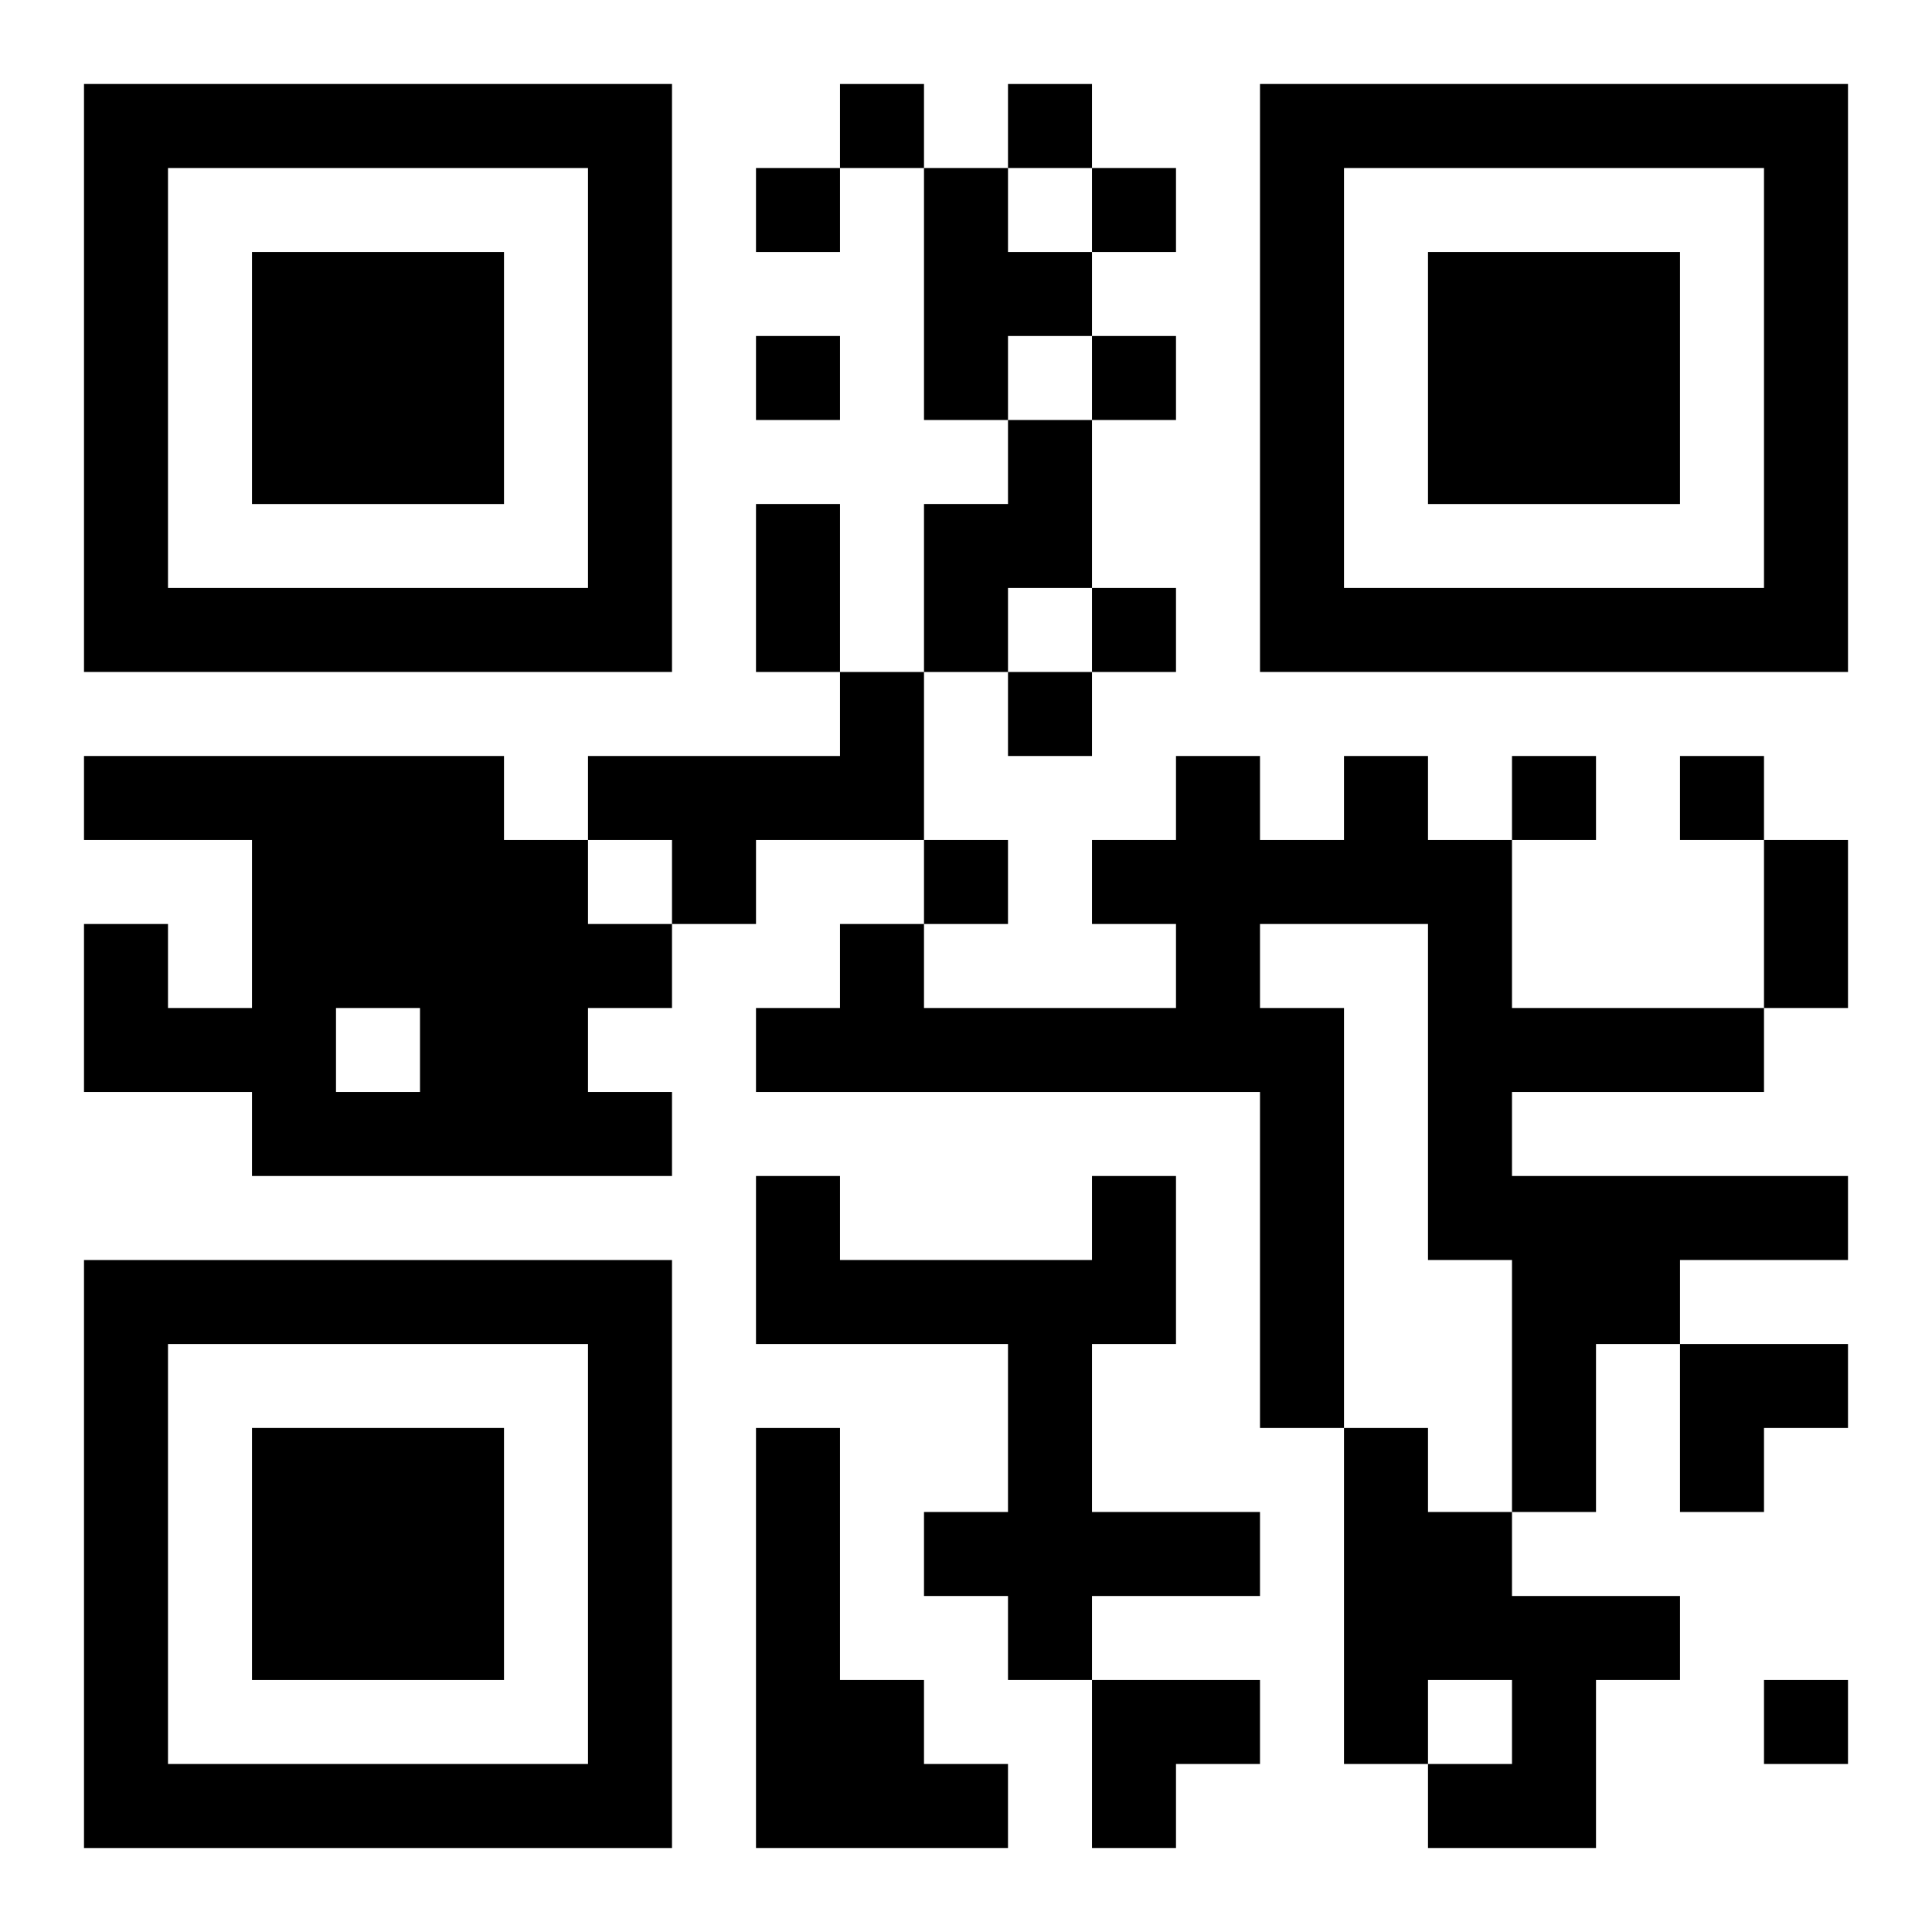
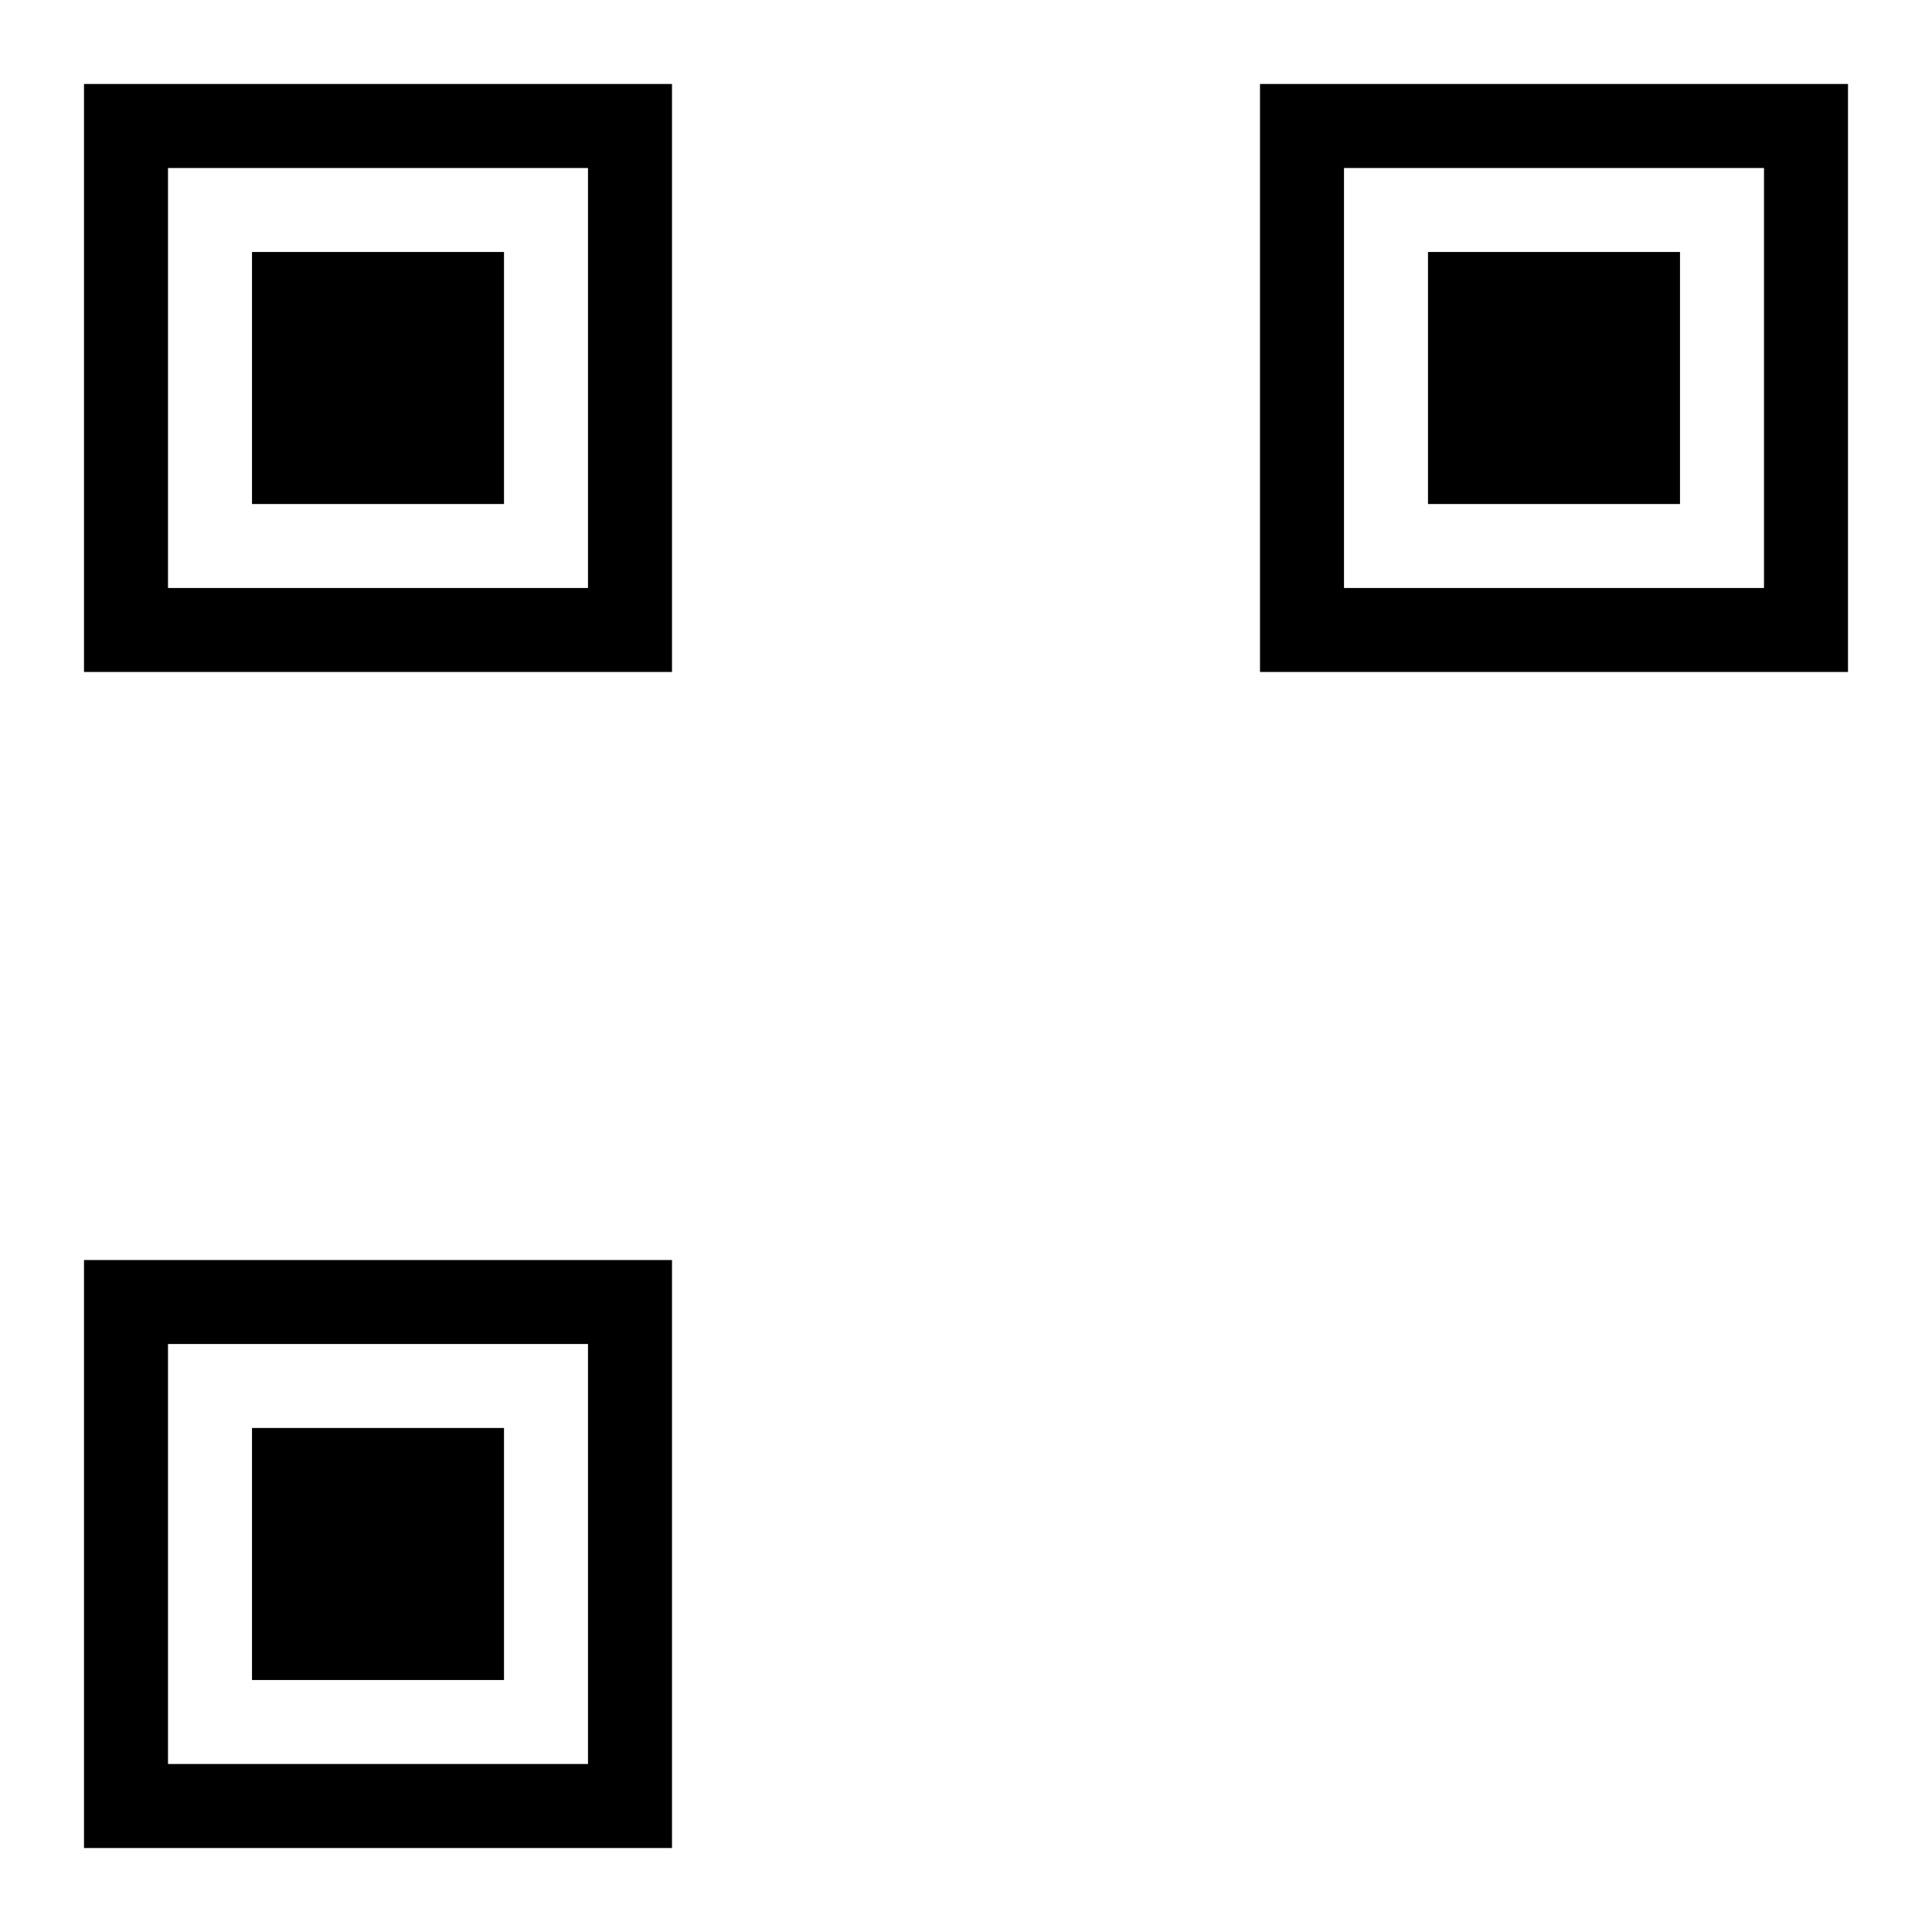
<svg xmlns="http://www.w3.org/2000/svg" xmlns:xlink="http://www.w3.org/1999/xlink" width="250" height="250" baseProfile="full" version="1.1" viewBox="-1 -1 23 23">
  <symbol id="a">
    <path d="m0 7v7h7v-7h-7zm1 1h5v5h-5v-5zm1 1v3h3v-3h-3z" />
  </symbol>
  <use y="-7" xlink:href="#a" />
  <use y="7" xlink:href="#a" />
  <use x="14" y="-7" xlink:href="#a" />
-   <path d="m10 1h1v1h1v1h-1v1h-1v-3m1 3h1v2h-1v1h-1v-2h1v-1m-2 3h1v2h-2v1h-1v-1h-1v-1h3v-1m-9 1h5v1h1v1h1v1h-1v1h1v1h-5v-1h-2v-2h1v1h1v-2h-2v-1m3 3v1h1v-1h-1m12-3h1v1h1v2h3v1h-3v1h4v1h-2v1h-1v2h-1v-3h-1v-4h-2v1h1v5h-1v-4h-6v-1h1v-1h1v1h3v-1h-1v-1h1v-1h1v1h1v-1m-3 5h1v2h-1v2h2v1h-2v1h-1v-1h-1v-1h1v-2h-3v-2h1v1h3v-1m-4 3h1v3h1v1h1v1h-3v-5m7 0h1v1h1v1h2v1h-1v2h-2v-1h1v-1h-1v1h-1v-4m-6-16v1h1v-1h-1m2 0v1h1v-1h-1m-3 1v1h1v-1h-1m4 0v1h1v-1h-1m-4 2v1h1v-1h-1m4 0v1h1v-1h-1m0 3v1h1v-1h-1m-1 1v1h1v-1h-1m6 1v1h1v-1h-1m2 0v1h1v-1h-1m-9 1v1h1v-1h-1m10 10v1h1v-1h-1m-12-14h1v2h-1v-2m12 4h1v2h-1v-2m-1 6h2v1h-1v1h-1zm-7 4h2v1h-1v1h-1z" />
</svg>